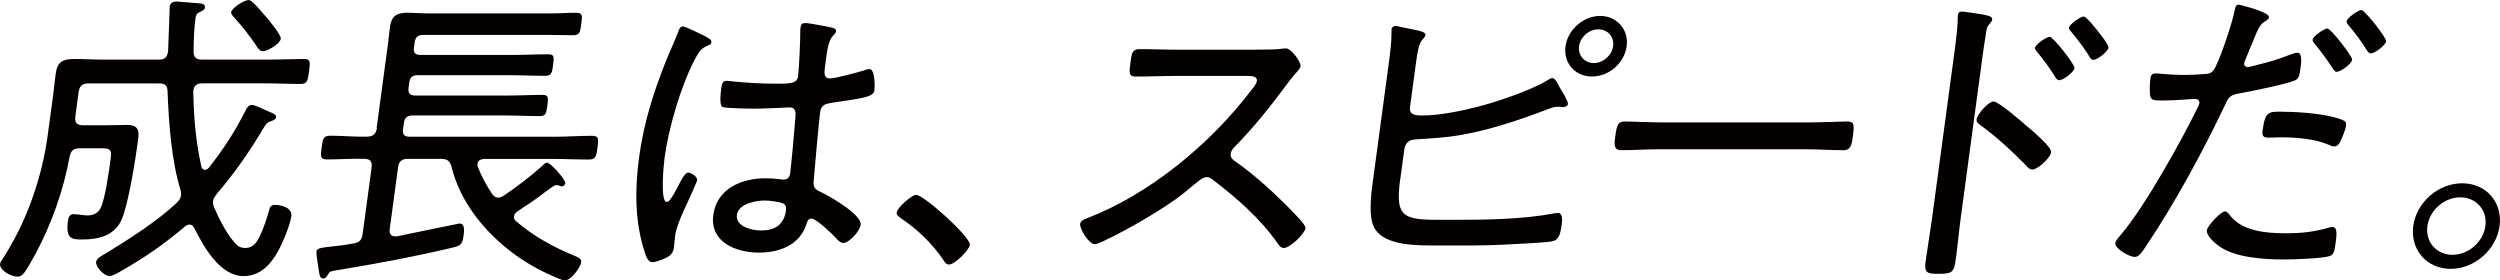
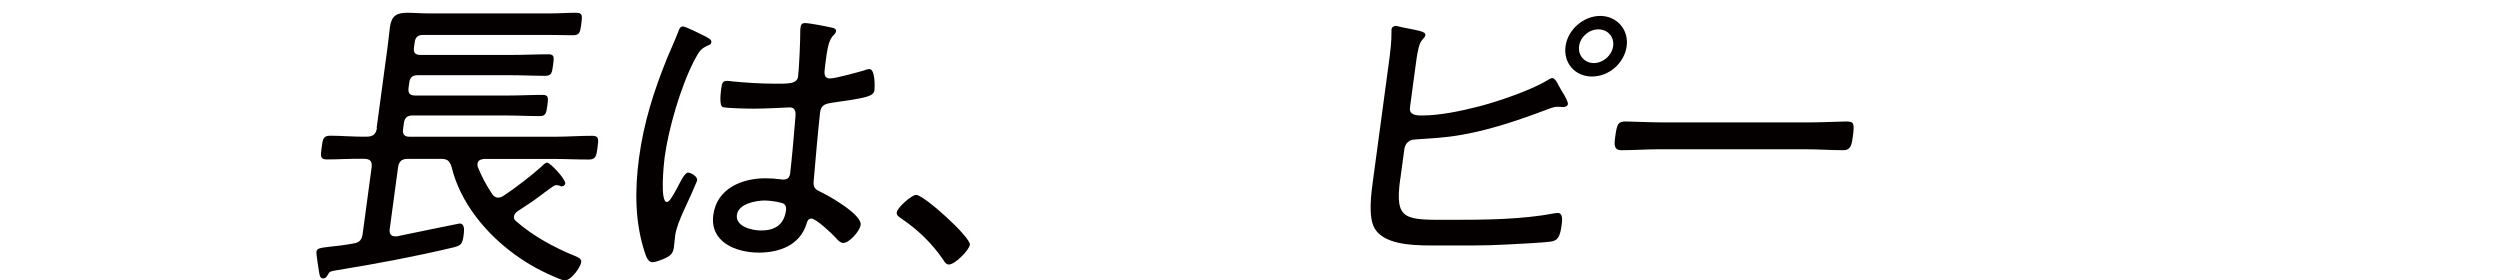
<svg xmlns="http://www.w3.org/2000/svg" id="_レイヤー_2" viewBox="0 0 476.05 53.39">
  <defs>
    <style>.cls-1{fill:#040000;stroke-width:0px;}</style>
  </defs>
  <g id="_デザイン">
-     <path class="cls-1" d="m16.88,15.88c-1.2,0-1.75.47-1.91,1.66l-.62,4.64c-.16,1.19.26,1.67,1.46,1.67h4.68c1.26,0,2.47-.06,3.73-.06,2.34,0,2.28,1.37,2.06,2.97-.46,3.45-1.8,12.01-3.11,15.04-1.38,3.15-4.53,3.8-7.47,3.8-1.92,0-3.24,0-2.76-3.57.08-.59.29-1.25,1.07-1.25.54,0,2.19.24,2.61.24,1.02,0,2.03-.36,2.52-1.37.89-1.73,1.63-7.2,1.9-9.22.22-1.67.24-2.2-1.62-2.2h-4.2c-1.14,0-1.74.42-1.95,1.55-1.16,6.36-3.41,12.84-6.6,18.73-1.99,3.63-2.42,4.16-3.32,4.16-1.44,0-3.48-1.31-3.33-2.44.03-.24.18-.48.34-.71,4.68-7.13,7.63-15.64,8.72-23.72l.95-7.02c.22-1.61.37-3.15.58-4.76.32-2.38,1.46-2.79,3.62-2.79,1.8,0,3.58.12,5.38.12h10.68c1.14,0,1.56-.48,1.72-1.61.02-.12.08-2.79.19-4.99.08-1.9.09-3.33.11-3.45.1-.77.62-1.01,1.28-1.01.3,0,4.39.36,4.63.36.46.12.87.24.79.77-.07.54-.57.65-1.02.89-.64.3-.7.71-.78,1.31-.26,1.9-.33,4.22-.35,6.18-.03,1.13.51,1.55,1.65,1.55h12.42c2.34,0,4.82-.12,6.92-.12,1.26,0,1.26.47,1,2.38-.25,1.84-.38,2.38-1.64,2.38-1.86,0-4.54-.12-6.88-.12h-11.88c-.84,0-1.49.36-1.61,1.25l-.04.3c.13,5.23.44,9.22,1.55,14.33.14.3.28.59.7.59.3,0,.57-.24.78-.47,2.76-3.57,4.79-6.6,6.83-10.64.25-.54.59-1.25,1.31-1.25.6,0,2.23.83,3.19,1.25.22.12.46.18.57.24.51.24.9.42.84.89-.05.36-.62.59-.94.71-.88.3-.97.54-1.67,1.67-2.49,4.22-5.38,8.32-8.59,12.07-.36.48-.72.89-.8,1.49-.06.48.07.83.2,1.19.96,2.2,2.75,5.83,4.53,7.31.44.3.9.42,1.44.42,1.5,0,2.19-1.13,2.77-2.32.76-1.67,1.26-3.15,1.74-4.88.15-.65.38-1.01,1.1-1.01,1.32,0,3.34.59,3.13,2.14-.22,1.66-1.66,5.17-2.59,6.78-1.42,2.56-3.45,4.64-6.51,4.64-4.56,0-7.68-5.77-9.39-9.16-.19-.36-.45-.65-.87-.65s-.68.18-.96.42c-4.07,3.45-7.9,6.06-12.44,8.62-.39.24-1.42.77-1.84.77-1.14,0-2.69-1.84-2.58-2.68.1-.71,1.06-1.19,1.78-1.61,4.24-2.56,9.96-6.24,13.54-9.63.42-.42.77-.83.85-1.43.06-.42-.02-.71-.1-1.07-1.71-5.53-2.24-12.78-2.46-18.73-.02-1.19-.51-1.54-1.65-1.54h-13.38Zm33.22-6.12c-.66,0-.95-.54-1.3-1.07-1.25-1.84-2.63-3.63-4.15-5.29-.21-.24-.68-.71-.64-1.07.1-.77,2.41-2.32,3.37-2.32.6,0,2.14,1.9,3.03,2.91l.36.42c.57.65,2.79,3.33,2.7,4.04-.13.95-2.54,2.38-3.38,2.38Z" />
    <path class="cls-1" d="m71.72,24.38l2.1-15.58c.16-1.19.27-2.44.43-3.63.29-2.14,1.27-2.74,3.31-2.74,1.32,0,2.56.12,3.88.12h23.46c1.62,0,3.2-.12,4.76-.12,1.26,0,1.26.48,1.03,2.14-.22,1.67-.35,2.14-1.61,2.14-1.56,0-3.11-.06-4.73-.06h-23.76c-1.02,0-1.5.42-1.63,1.43l-.13.95c-.14,1.01.23,1.43,1.25,1.43h17.52c2.28,0,4.51-.12,6.79-.12,1.2,0,1.13.54.93,2.02s-.28,2.08-1.48,2.08c-2.28,0-4.48-.12-6.76-.12h-17.52c-1.02,0-1.5.42-1.63,1.43l-.13.95c-.14,1.01.22,1.49,1.24,1.49h17.82c2.16,0,4.28-.12,6.44-.12,1.14,0,1.14.48.93,2.02-.21,1.54-.33,2.02-1.47,2.02-2.16,0-4.24-.12-6.4-.12h-17.82c-1.02,0-1.5.48-1.63,1.43l-.16,1.19c-.13.95.23,1.43,1.25,1.43h27.6c2.34,0,4.76-.18,7.16-.18,1.32,0,1.23.65,1.01,2.32-.21,1.55-.36,2.2-1.62,2.2-2.4,0-4.78-.12-7.12-.12h-12.84c-.25.06-1.15.06-1.26.89-.03.24,0,.42.04.6.76,1.9,1.63,3.51,2.77,5.23.31.36.57.65,1.11.65.42,0,.8-.18,1.14-.42,2.17-1.43,5.25-3.81,7.17-5.53.21-.24.7-.71,1-.71.66,0,3.59,3.21,3.48,3.98-.04.3-.37.54-.67.54-.12,0-.29-.06-.4-.12-.17-.06-.46-.12-.64-.12-.24,0-.38.12-.63.24-2.98,2.08-1.83,1.55-6.69,4.7-.33.24-.67.54-.73.95s.03.65.35.95c3.28,2.85,7.19,5,11.28,6.66.51.24,1.26.48,1.16,1.19-.13.95-1.9,3.45-3.1,3.45-.36,0-.76-.18-1.1-.3-3.18-1.31-5.65-2.62-8.38-4.58-5.57-4.04-10.48-9.93-12.13-16.83-.39-1.13-.83-1.43-2.03-1.43h-6.3c-1.14,0-1.68.48-1.84,1.67l-1.58,11.71c-.1.71.12,1.37,1.02,1.37h.36c1.42-.3,11.79-2.44,11.91-2.44,1.14,0,.86,1.61.76,2.38-.22,1.66-.61,1.84-2.04,2.2-7.25,1.72-14.58,3.09-21.88,4.28-1.41.24-1.53.24-1.84.77-.23.36-.41.83-.95.83-.6,0-.65-.54-.76-1.01-.09-.65-.6-3.57-.53-4.1.09-.65.7-.71,2.71-.95,1.04-.12,2.43-.24,4.34-.6,1.16-.18,1.6-.71,1.75-1.84l1.7-12.61c.16-1.19-.26-1.67-1.46-1.67-2.33-.06-4.7.12-7.04.12-1.32,0-1.23-.65-1.02-2.2.22-1.67.31-2.32,1.63-2.32,2.34,0,4.65.24,7,.18,1.2,0,1.75-.54,1.91-1.67Z" />
    <path class="cls-1" d="m134.57,7.08c.34.18.96.48.89.95-.05.36-.24.48-.56.59-1.34.59-1.69.95-2.74,2.97-2.61,5.11-4.87,12.96-5.6,18.37-.16,1.19-.91,8.5.41,8.5.48,0,1.02-.89,1.98-2.68.4-.71,1.35-2.91,2.07-2.91.6,0,1.82.77,1.73,1.43-.04.3-.36.89-.45,1.13-1,2.56-3.38,6.84-3.72,9.33-.11.83-.16,1.67-.27,2.44-.18,1.31-1.01,1.72-2.16,2.2-.5.18-1.39.53-1.93.53-.84,0-1.22-1.19-1.43-1.84-1.88-5.65-1.94-11.83-1.11-18.02.91-6.72,2.79-12.67,5.39-19.09.7-1.67,1.47-3.33,2.11-5,.12-.42.37-.95.85-.95.54,0,3.8,1.66,4.53,2.02Zm24.17-1.72c.28.12.51.24.46.6-.05.36-.39.65-.67.95-.86,1.01-1.09,3.21-1.26,4.46l-.18,1.37c-.18,1.31-.18,2.2.96,2.2,1.02,0,5.32-1.19,6.57-1.55.2-.12.69-.24.93-.24,1.14,0,1.03,3.51.96,4.04-.17,1.25-1.94,1.49-8.12,2.38-1.1.18-2.03.36-2.22,1.78-.21,1.55-1.09,11.24-1.23,13.14-.14,1.49.56,1.67,1.62,2.2,1.58.77,7.59,4.22,7.33,6.12-.17,1.25-2.21,3.45-3.29,3.45-.6,0-1.12-.59-1.43-.95-.68-.77-3.76-3.69-4.66-3.69-.6,0-.78.48-.91.95-1.28,4.16-5.24,5.53-9.08,5.53-4.44,0-9.39-2.02-8.69-7.19.68-5.05,5.5-6.96,9.88-6.96.96,0,1.91.06,2.86.18.17.06.41.06.59.06.84,0,1.2-.42,1.3-1.19.27-2.02.81-8.21.98-10.41.03-.65.35-2.14-1.09-2.14-.3,0-4.41.24-6.69.24-1.2,0-5.15-.06-6.02-.3-.75-.24-.39-2.85-.29-3.63.1-.77.24-1.37,1.02-1.37.3,0,.89.06,1.18.12,2.55.24,5.28.42,7.86.42s4.36.12,4.56-1.37c.2-1.49.45-7.31.42-8.92l.07-.54c.06-.48.34-.71.82-.71.9,0,4.52.71,5.45.95Zm-9.66,33.36c-.8-.3-2.51-.54-3.47-.54-1.62,0-5,.59-5.29,2.74-.3,2.2,2.84,2.97,4.58,2.97,2.64,0,4.4-1.07,4.78-3.87.08-.59-.1-1.07-.6-1.31Z" />
    <path class="cls-1" d="m184.68,46.62c-.14,1.01-2.84,3.75-3.98,3.75-.54,0-.84-.48-1.08-.89-2.1-3.09-4.86-5.77-8.05-7.91-.38-.3-.89-.54-.81-1.13.13-.95,2.85-3.33,3.69-3.33,1.5,0,10.43,8.09,10.24,9.51Z" />
-     <path class="cls-1" d="m239.25,9.45c1.02,0,3.48,0,4.4-.12.43-.06.86-.12,1.22-.12,1.02,0,2.89,2.62,2.78,3.39-.06.42-.55.95-.83,1.25-.7.77-1.36,1.61-1.95,2.44-3,4.04-6.18,8.03-9.8,11.71-.35.36-.64.71-.71,1.25-.11.83.44,1.19,1.04,1.61,3.51,2.44,7.57,6.18,10.52,9.22.52.59,2.76,2.68,2.66,3.39-.14,1.07-2.96,3.75-4.1,3.75-.6,0-.9-.48-1.2-.89-3.32-4.76-7.73-8.56-12.29-12.07-.38-.3-.71-.54-1.25-.54-.72,0-1.61.83-3.3,2.2-.33.24-.68.6-1.08.89-3.17,2.62-10.98,7.13-14.75,8.86-.45.24-1.67.83-2.15.83-1.14,0-2.9-2.97-2.78-3.86.08-.59.78-.89,1.28-1.07,11.96-4.58,23.51-14.15,31.3-24.38.36-.42,1.01-1.25,1.08-1.78.11-.83-.83-.95-1.73-.95h-13.8c-2.46,0-5,.12-7.52.12-1.44,0-1.27-.83-1-2.85.19-1.43.26-2.38,1.7-2.38,2.46,0,4.96.12,7.48.12h14.76Z" />
    <path class="cls-1" d="m266.63,34.07c-1.09,8.09.87,7.79,9.93,7.79,6.12,0,13.33-.06,19.49-1.25.18,0,.43-.06.61-.06.9,0,.85,1.25.73,2.14-.3,2.26-.66,3.15-2.19,3.33-1.22.18-6.78.47-8.29.54-4.23.24-8.36.18-12.5.18s-10.71.24-12.69-3.33c-1.21-2.14-.62-6.54-.27-9.1l3-22.24c.27-2.02.54-4.04.52-6.07.02-.12-.02-.3,0-.42.06-.48.57-.65.75-.65.3,0,.88.18,1.17.24,3.5.71,4.63.83,4.53,1.54-.04.3-.31.54-.6.89-.63.65-.92,2.38-1.16,4.16l-1.17,8.68c-.19,1.43,1.11,1.55,2.25,1.55,3.36,0,7.43-.83,10.85-1.72,3.48-.89,9.83-3.03,12.97-4.93.32-.18.72-.48,1.02-.48.54,0,1.06,1.07,1.29,1.55.24.47.78,1.31,1.12,1.9.33.65.61,1.25.58,1.49-.06.42-.56.59-.92.59-.12,0-.47-.06-.65-.06h-.54c-.54,0-1.49.36-2.06.59-6,2.26-12.23,4.34-18.45,5.11-2.99.36-5.52.42-6.61.54-1.03.06-1.65.65-1.9,1.66l-.79,5.83Zm43.12-25.27c-.43,3.21-3.36,5.77-6.6,5.77s-5.47-2.56-5.04-5.77c.42-3.15,3.42-5.77,6.6-5.77s5.47,2.62,5.04,5.77Zm-9.06,0c-.24,1.78,1.07,3.21,2.81,3.21s3.43-1.43,3.67-3.21c.24-1.78-1.01-3.21-2.81-3.21s-3.43,1.43-3.67,3.21Z" />
    <path class="cls-1" d="m344.36,23.31c2.52,0,6.26-.18,7.22-.18,1.5,0,1.56.42,1.23,2.91-.18,1.37-.34,2.56-1.78,2.56-2.46,0-4.9-.18-7.36-.18h-27.54c-2.46,0-4.94.18-7.4.18-1.5,0-1.34-1.19-1.16-2.56.34-2.5.57-2.91,2.01-2.91.96,0,4.66.18,7.24.18h27.54Z" />
-     <path class="cls-1" d="m373.37,41.44c-.35,2.62-.58,5.23-.94,7.85-.34,2.56-.62,2.85-3.38,2.85-1.92,0-2.68-.12-2.4-2.2.38-2.79.88-5.65,1.26-8.44l4.4-32.64c.22-1.67.41-3.51.47-4.82.03-.24,0-.83.02-1.07.07-.54.28-.77.82-.77s3.77.54,4.41.65c.7.18,1.4.3,1.32.89-.04.3-.25.53-.46.77-.56.59-.62,1.01-.74,1.96-.28,1.6-.5,3.27-.72,4.88l-4.06,30.09Zm14.43-15.82c1.12,1.01,2.88,2.68,2.78,3.39-.14,1.01-2.54,3.27-3.56,3.27-.54,0-.85-.36-1.16-.71-2.74-2.79-5.41-5.29-8.57-7.61-.44-.3-.99-.65-.91-1.25.13-.95,2.26-3.39,3.22-3.39.9,0,4.88,3.39,6.71,5,.48.42,1.03.83,1.5,1.31Zm7.23-12.67c-.1.77-2.11,2.32-2.95,2.32-.36,0-.6-.42-.75-.65-1.04-1.67-2.15-3.21-3.39-4.7-.21-.24-.47-.54-.43-.83.09-.65,2.2-2.08,2.8-2.08.66,0,4.81,5.29,4.72,5.95Zm4.63-6.78c.36.42,1.9,2.38,1.83,2.91-.1.77-2.11,2.32-2.89,2.32-.36,0-.61-.36-.75-.65-.88-1.49-2.31-3.33-3.45-4.7-.16-.18-.48-.48-.44-.77.09-.65,2.21-2.14,2.81-2.14.54,0,2.48,2.5,2.89,3.03Z" />
-     <path class="cls-1" d="m432.07,3.27c-.04.3-.3.48-.51.65-1.24.71-1.42,1.19-2.67,4.22l-1.34,3.27c-.08.18-.17.42-.21.65-.06.42.26.71.68.71.36,0,1.86-.42,2.29-.54,1.86-.42,3.68-1.01,5.51-1.72.44-.18,1.2-.47,1.68-.47,1.02,0,.64,2.38.54,3.09-.16,1.19-.32,1.9-1.08,2.2-1.72.71-8.13,2.02-10.16,2.38-2.1.42-2.28.48-3.13,2.32-3.87,8.21-9.7,18.97-14.86,26.58-.9,1.37-1.45,2.32-2.35,2.32s-3.81-1.55-3.66-2.68c.06-.47.84-1.31,1.19-1.72,4.49-5.29,11.54-17.96,14.62-24.32.09-.24.17-.36.19-.54.07-.54-.31-.83-.79-.83-.66,0-3.94.3-6.16.3-1.38,0-2.04,0-2.32-.59-.28-.6-.16-2.86-.06-3.57.09-.65.32-1.01,1.04-1.01.42,0,2.78.3,5.3.3,1.38,0,2.71-.06,4.04-.18.54,0,1.1-.12,1.51-.54,1.04-1.01,3.81-9.57,4.09-11.24.15-.65.19-1.43.85-1.43.06,0,5.88,1.37,5.74,2.38Zm-7.38,37.82c2.31,2.91,6.75,3.33,10.53,3.33,3.06,0,5.37-.24,8.43-1.13.19-.06.37-.06.49-.06,1.02,0,.81,1.55.6,3.09-.14,1.01-.22,2.08-.98,2.38-1.15.54-7.36.71-8.86.71-3.84,0-9.19-.36-12.21-2.44-.77-.54-2.61-2.02-2.45-3.15.11-.83,2.64-3.57,3.48-3.57.36,0,.77.54.97.83Zm10.23-19.8c3.06,0,8.58.42,11.24,1.6.46.18.66.48.58,1.07-.1.71-.81,2.44-1.14,3.09-.31.54-.59.83-1.19.83-.36,0-.75-.24-1.09-.36-2.62-1.07-6-1.37-8.93-1.37-.78,0-1.57.06-2.35.06-1.2,0-1.32-.42-1.2-1.37.51-3.81,1.2-3.57,4.08-3.57Zm12.98-9.93c-.11.83-2.17,2.32-2.95,2.32-.36,0-.55-.36-.75-.65-1.04-1.61-2.21-3.21-3.45-4.7-.16-.18-.42-.48-.37-.83.08-.59,2.2-2.08,2.8-2.08.66,0,4.8,5.35,4.72,5.95Zm6.47-3.51c-.1.77-2.17,2.32-2.89,2.32-.42,0-.61-.36-.81-.65-1.04-1.61-2.15-3.21-3.45-4.7-.16-.18-.42-.47-.38-.77.09-.65,2.21-2.14,2.81-2.14.66,0,4.81,5.29,4.72,5.95Z" />
-     <path class="cls-1" d="m475.97,43.05c-.6,4.46-4.76,8.15-9.32,8.15s-7.72-3.69-7.12-8.15c.61-4.52,4.76-8.15,9.32-8.15s7.73,3.63,7.12,8.15Zm-13.74,0c-.41,3.03,1.72,5.47,4.78,5.47s5.86-2.5,6.26-5.47c.41-3.03-1.72-5.47-4.78-5.47s-5.85,2.44-6.26,5.47Z" />
  </g>
</svg>